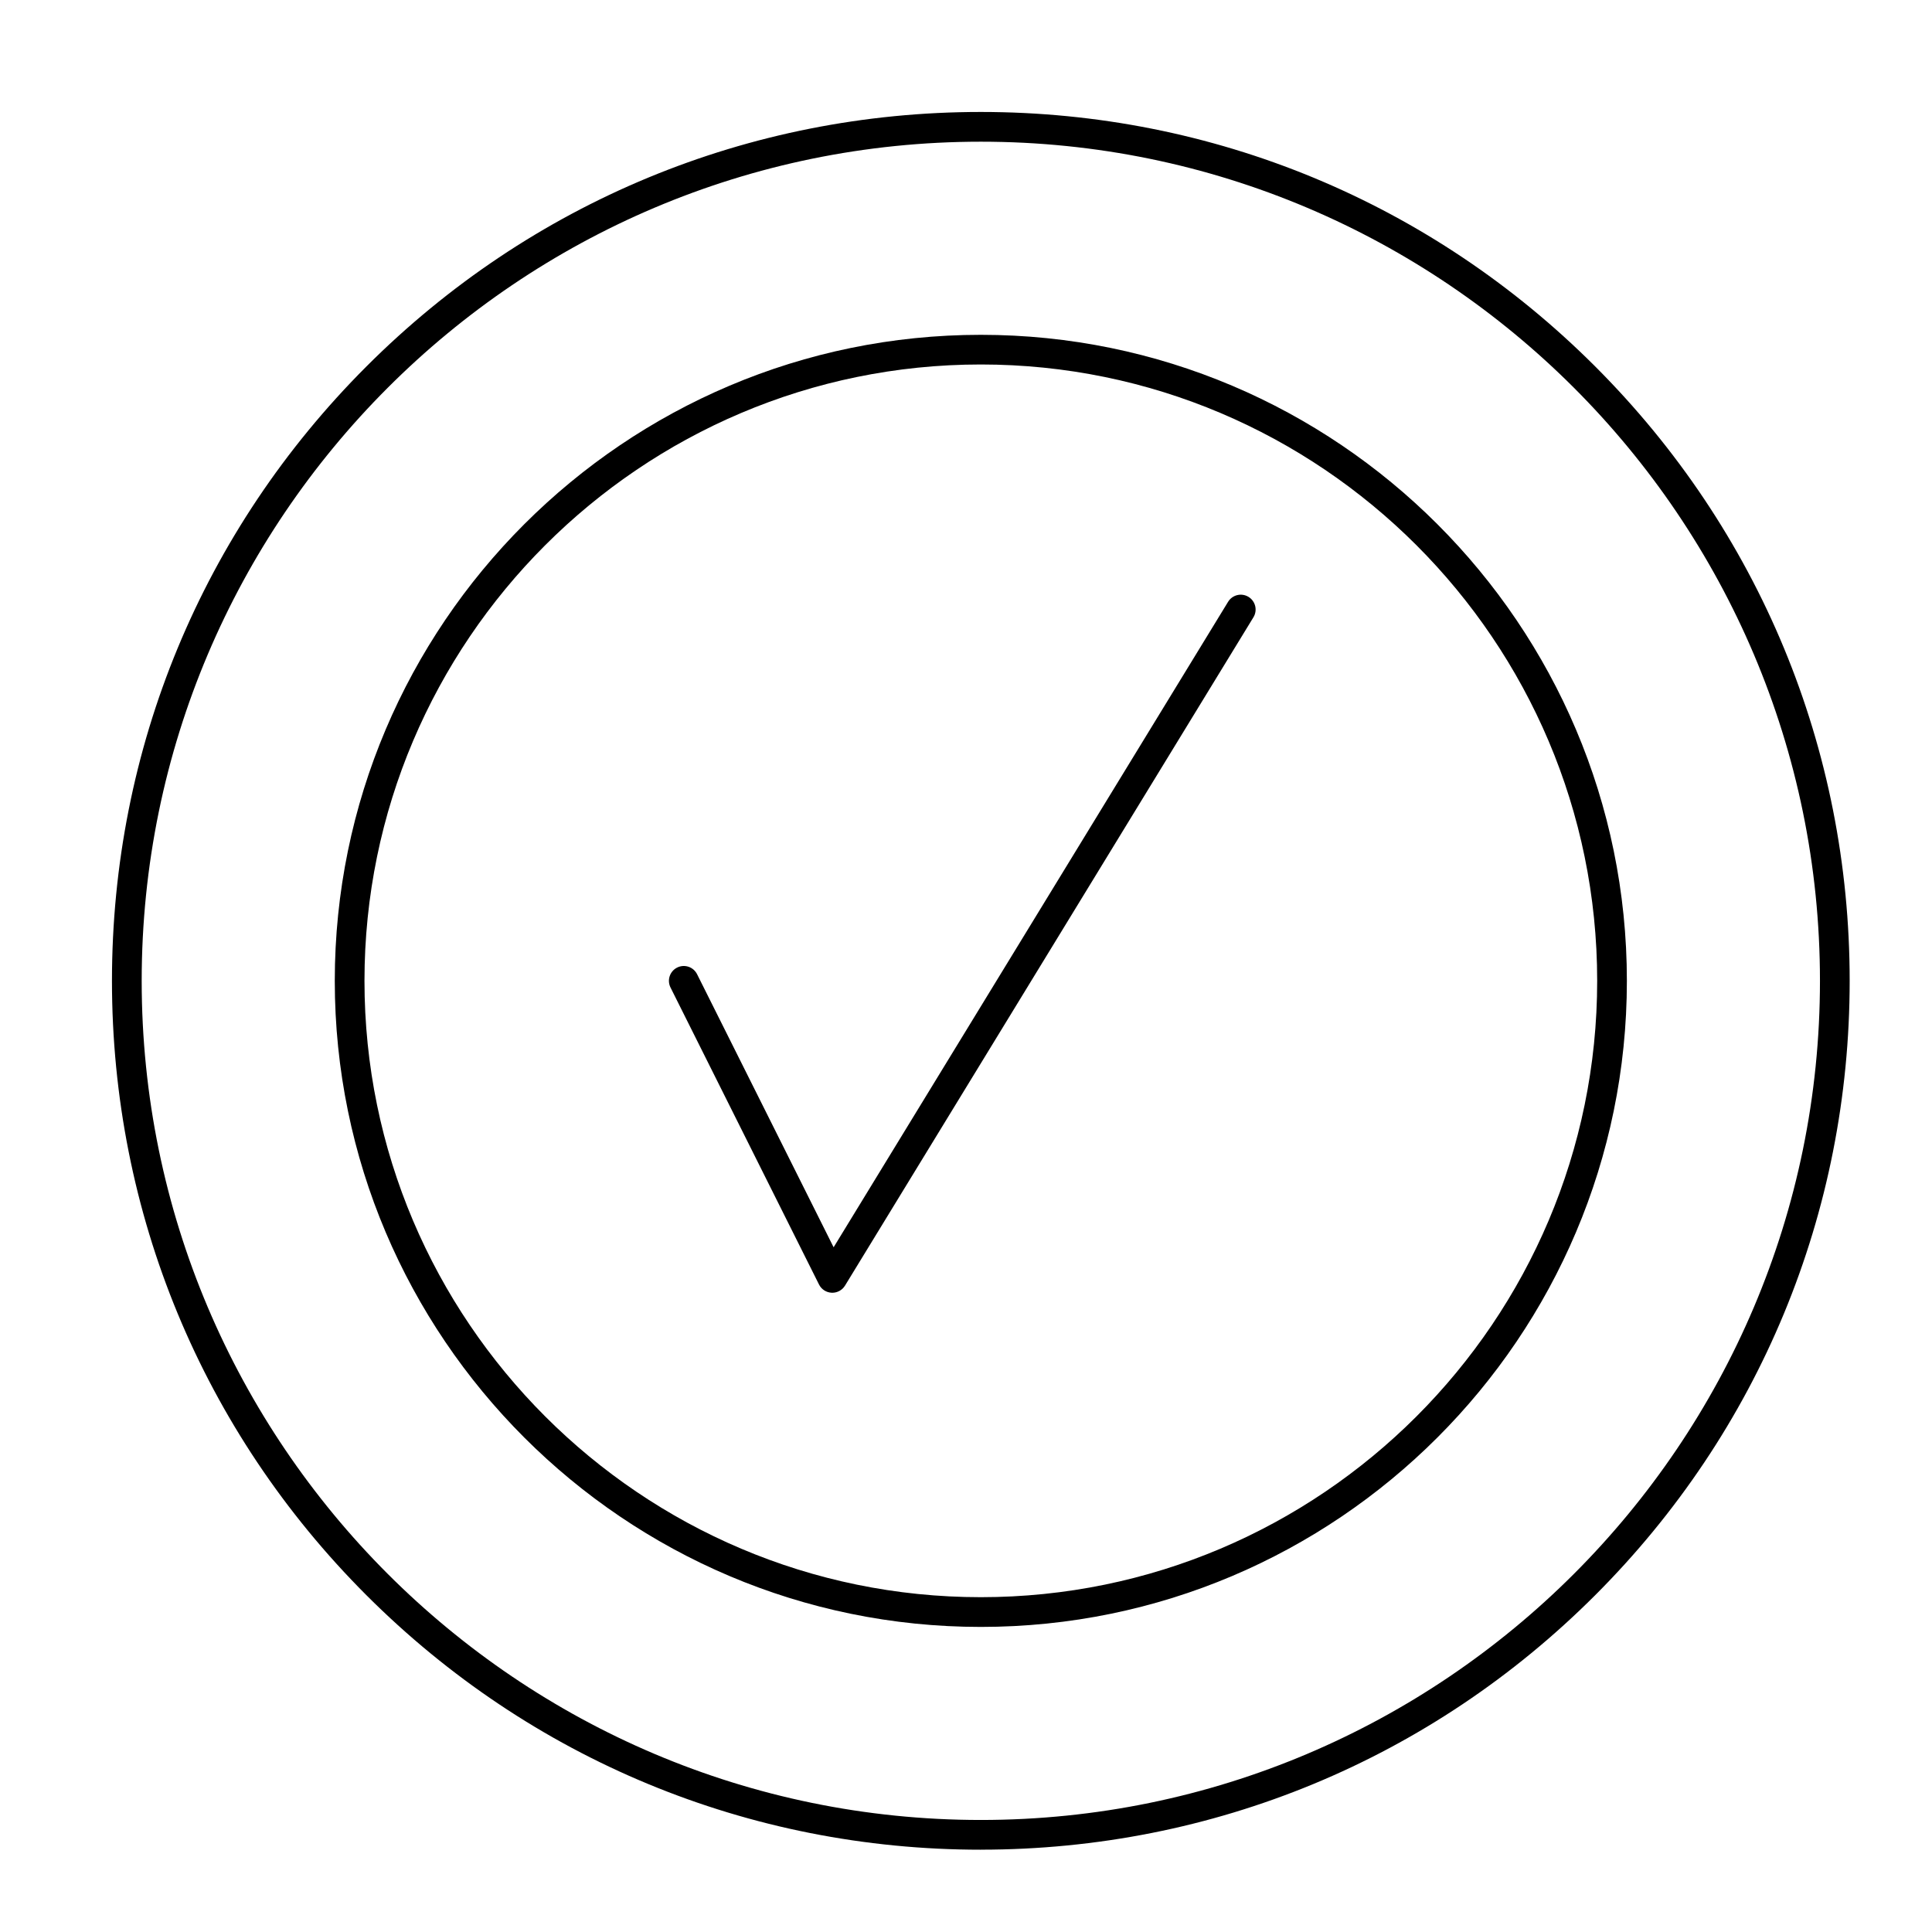
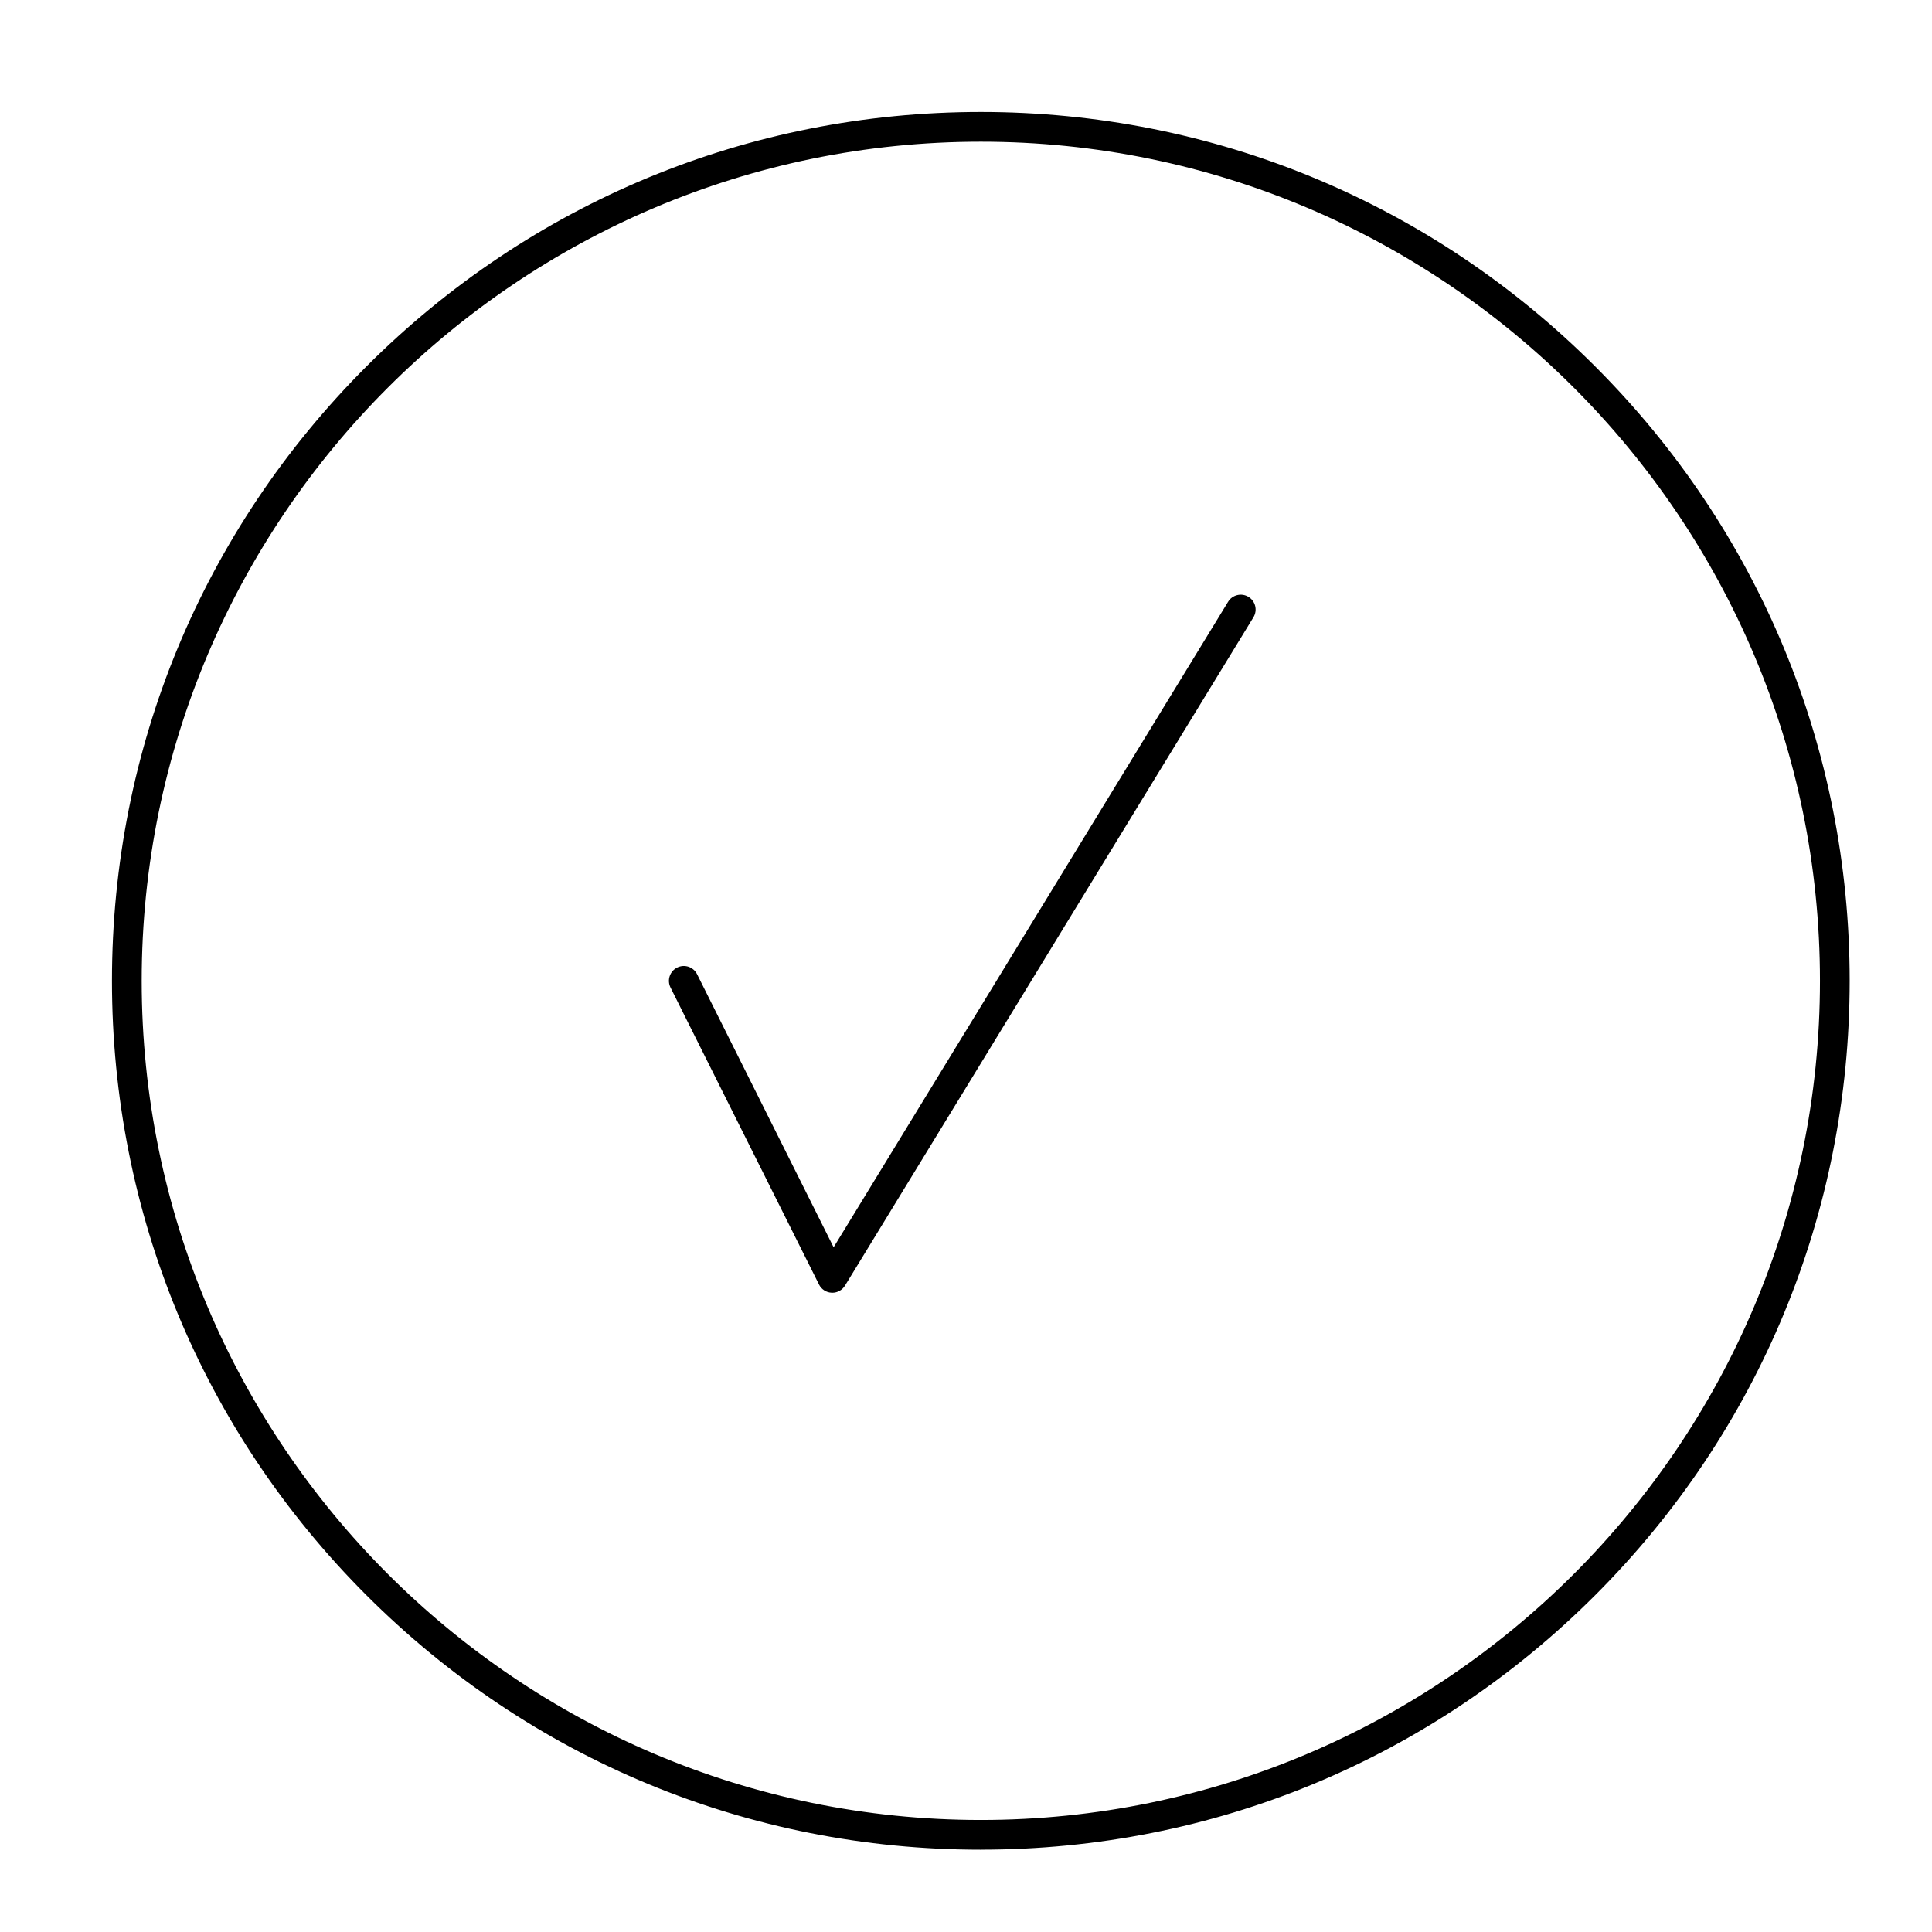
<svg xmlns="http://www.w3.org/2000/svg" fill="#000000" width="800px" height="800px" version="1.1" viewBox="144 144 512 512">
  <g>
    <path d="m403.93 634.19c-61.504 0-119.32-23.949-162.82-67.441-43.488-43.488-67.438-101.31-67.438-162.82s23.949-119.32 67.441-162.82c43.488-43.488 101.31-67.438 162.81-67.438s119.33 23.949 162.82 67.441c43.492 43.488 67.441 101.31 67.441 162.81s-23.949 119.33-67.441 162.82c-43.488 43.492-101.31 67.441-162.82 67.441zm0-452.64c-122.62 0-222.38 99.762-222.38 222.38 0 122.62 99.762 222.38 222.38 222.38 122.62 0 222.38-99.762 222.38-222.38 0.004-122.62-99.758-222.38-222.38-222.38z" />
-     <path d="m403.93 575.15c-94.41 0-171.21-76.809-171.21-171.21 0-94.41 76.809-171.21 171.21-171.21 94.41 0 171.21 76.809 171.21 171.21 0.004 94.406-76.805 171.21-171.21 171.21zm0-334.56c-90.07 0-163.34 73.277-163.34 163.34s73.277 163.34 163.34 163.34 163.34-73.277 163.34-163.34-73.273-163.34-163.34-163.34z" />
    <path d="m364.57 486.59c-0.055 0-0.109 0-0.168-0.004-1.43-0.062-2.715-0.891-3.352-2.172l-39.359-78.719c-0.973-1.945-0.184-4.309 1.762-5.281 1.945-0.973 4.309-0.184 5.281 1.762l36.184 72.367 104.54-171.06c1.133-1.855 3.555-2.438 5.41-1.305 1.855 1.133 2.438 3.555 1.305 5.41l-108.24 177.12c-0.719 1.172-1.992 1.883-3.359 1.883z" />
  </g>
</svg>